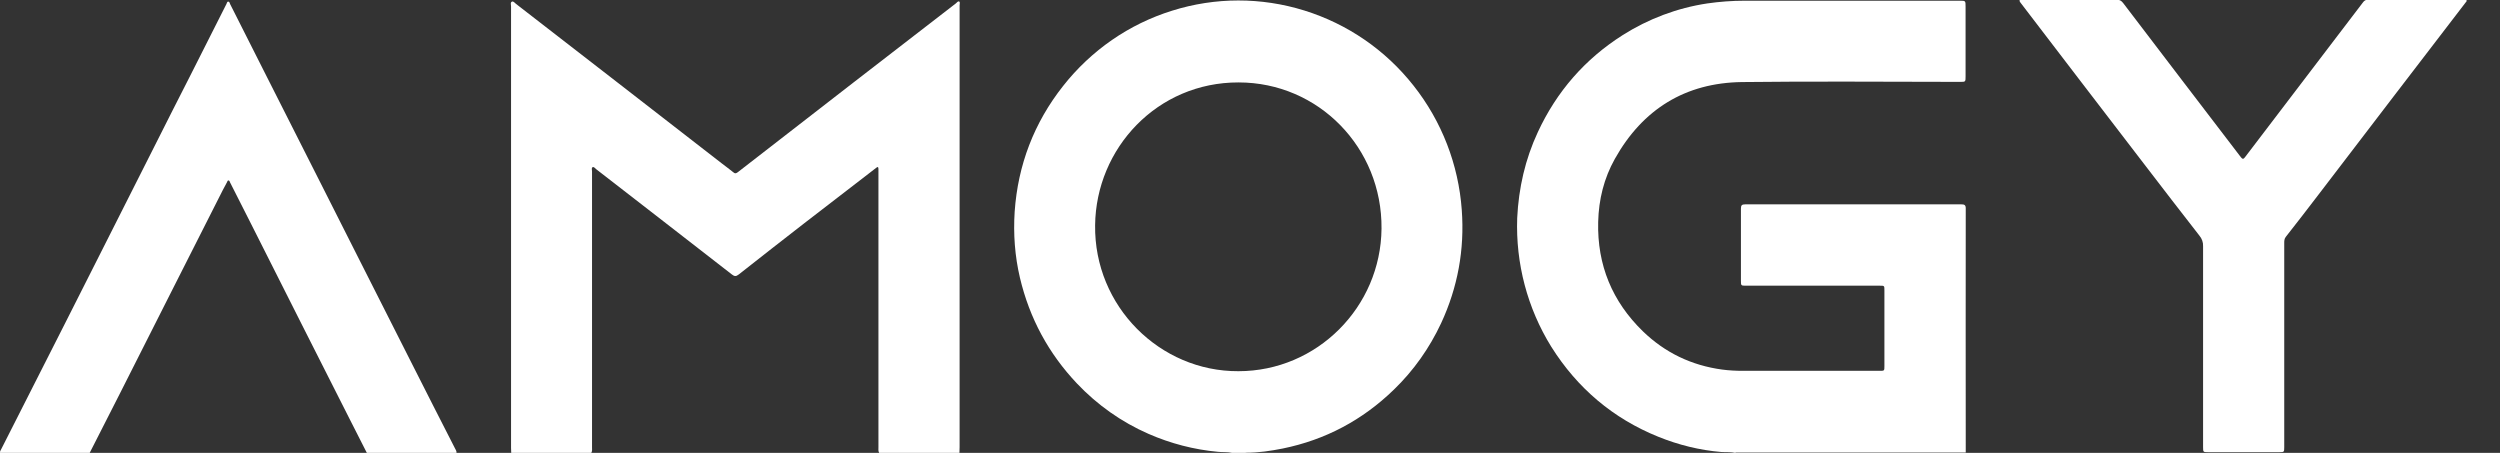
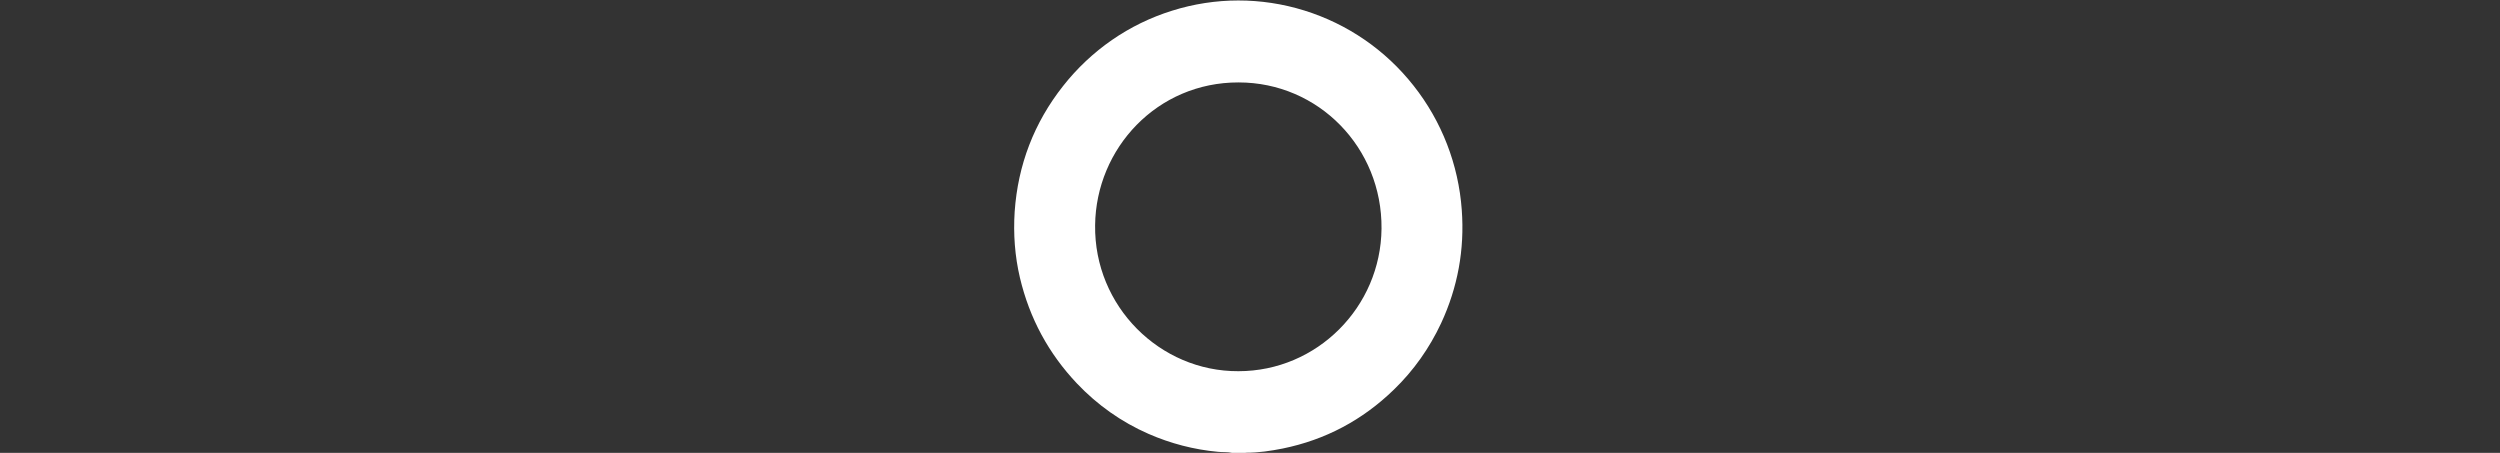
<svg xmlns="http://www.w3.org/2000/svg" version="1.1" id="Layer_1" x="0px" y="0px" viewBox="0 0 138 25" style="enable-background:new 0 0 138 25;" xml:space="preserve">
  <rect x="0" y="0" width="138" height="25" fill="#333333" stroke="none" />
  <style type="text/css">
	.st0{clip-path:url(#SVGID_00000040557793941818577530000014410795595372295102_);}
	.st1{fill:#FFFFFF;}
</style>
  <g>
    <defs>
      <rect id="SVGID_1_" width="137.19" height="25" />
    </defs>
    <g style="clip-path:url(#SVGID_00000121238075921057065470000015964862841619994541_);">
-       <path class="st1" d="M95.8,25c-0.26-0.06-0.53-0.03-0.79-0.05c-1.19-0.1-2.36-0.39-3.47-0.84c-2.5-1.01-4.47-2.68-5.91-4.97    c-1.32-2.13-1.97-4.6-1.88-7.11c0.08-1.65,0.44-3.24,1.14-4.74c1.04-2.24,2.6-4.03,4.68-5.35c1.42-0.9,3.01-1.5,4.67-1.75    c0.69-0.1,1.38-0.15,2.07-0.15c3.96,0,7.91,0,11.87,0c0.32,0,0.32,0,0.32,0.33v3.84c0,0.31,0,0.31-0.3,0.31    c-4.01,0-8.02-0.04-12.04,0.01c-3.12,0.04-5.48,1.49-7.02,4.24c-0.6,1.07-0.89,2.24-0.92,3.48c-0.06,2.38,0.78,4.4,2.47,6.04    c1.22,1.18,2.68,1.88,4.37,2.11c0.38,0.05,0.76,0.07,1.15,0.07c2.52,0,5.03,0,7.55,0c0.26,0,0.26,0,0.26-0.27    c0-1.39,0-2.79,0-4.18c0-0.25,0-0.25-0.26-0.25h-7.38c-0.28,0-0.28,0-0.28-0.29c0-1.32,0-2.64,0-3.96c0-0.19,0.05-0.24,0.24-0.24    c3.97,0,7.95,0,11.92,0c0.17,0,0.25,0.03,0.25,0.22c0,4.46-0.01,8.93,0,13.39c0,0.03,0,0.06,0,0.09H95.8z" />
-       <path class="st1" d="M28.22,25c0-0.09-0.01-0.19-0.01-0.28c0-8.12,0-16.24,0-24.36c0-0.09-0.05-0.23,0.05-0.27    c0.08-0.04,0.16,0.08,0.23,0.13c1.83,1.42,3.67,2.84,5.5,4.26c1.95,1.51,3.89,3.02,5.84,4.53c0.22,0.17,0.44,0.33,0.65,0.5    c0.09,0.08,0.14,0.07,0.24,0c2.12-1.65,4.24-3.29,6.37-4.94c1.89-1.46,3.78-2.92,5.67-4.38c0.06-0.04,0.11-0.15,0.2-0.1    C53,0.13,52.97,0.23,52.97,0.3c0,4.24,0,8.49,0,12.73c0,3.88,0,7.76,0,11.65c0,0.11-0.01,0.21-0.01,0.32h-4.43    c-0.06-0.1-0.04-0.22-0.04-0.33c0-5.06,0-10.11,0-15.17c0-0.06,0-0.11,0-0.17c0-0.11-0.03-0.14-0.12-0.07    c-0.1,0.08-0.2,0.16-0.31,0.24c-2.44,1.87-4.87,3.75-7.28,5.65c-0.15,0.12-0.24,0.11-0.38,0c-2.49-1.94-4.99-3.87-7.49-5.81    c-0.06-0.05-0.13-0.15-0.2-0.11c-0.07,0.04-0.03,0.15-0.03,0.23c0,5.07,0,10.14,0,15.21c0,0.11,0.02,0.23-0.04,0.33H28.22z" />
      <path class="st1" d="M68.02,25c-0.26-0.06-0.53-0.03-0.79-0.06c-1.32-0.12-2.62-0.46-3.83-0.99c-1.49-0.65-2.83-1.6-3.95-2.78    c-1.57-1.66-2.62-3.6-3.15-5.84c-0.28-1.19-0.37-2.42-0.29-3.65c0.18-2.58,1.07-4.9,2.67-6.93c1.55-1.97,3.64-3.42,6.02-4.16    c2.38-0.75,4.92-0.75,7.3-0.01c2.38,0.74,4.48,2.18,6.03,4.15c1.55,1.96,2.48,4.35,2.66,6.86c0.16,2.18-0.22,4.27-1.14,6.25    c-0.64,1.37-1.52,2.62-2.61,3.67c-1.73,1.68-3.78,2.77-6.14,3.25c-0.66,0.13-1.32,0.23-1.99,0.23c-0.04,0-0.09,0.01-0.13,0.02    H68.02z M68.36,20.49c4.34,0,7.86-3.54,7.9-7.87c0.04-4.47-3.48-8.07-7.89-8.07c-4.49-0.01-7.87,3.63-7.92,7.88    C60.39,16.91,64.03,20.51,68.36,20.49L68.36,20.49z" />
-       <path class="st1" d="M0,25c-0.01-0.08,0.03-0.14,0.07-0.21c1.18-2.32,2.35-4.64,3.53-6.96c0.63-1.25,1.26-2.49,1.89-3.74    c1.03-2.03,2.05-4.07,3.08-6.1c0.64-1.27,1.28-2.54,1.93-3.81c0.67-1.32,1.33-2.64,2-3.96c0.03-0.05,0.03-0.14,0.11-0.13    c0.06,0.01,0.07,0.08,0.09,0.13c0.69,1.36,1.37,2.72,2.06,4.08c1.01,2,2.03,4.01,3.04,6.01c0.65,1.29,1.3,2.57,1.95,3.86    c1,1.98,2,3.95,3,5.93c0.78,1.55,1.57,3.09,2.36,4.64c0.04,0.08,0.1,0.16,0.09,0.26h-4.95c-0.31-0.62-0.63-1.24-0.94-1.85    c-0.84-1.65-1.68-3.31-2.51-4.96c-0.98-1.94-1.96-3.89-2.94-5.83c-0.39-0.76-0.77-1.53-1.16-2.29c-0.02-0.04-0.03-0.11-0.09-0.11    c-0.05,0-0.06,0.06-0.08,0.1c-0.08,0.14-0.15,0.29-0.23,0.43c-0.94,1.86-1.89,3.73-2.83,5.59c-0.95,1.89-1.91,3.77-2.86,5.66    C6.06,22.83,5.5,23.92,4.95,25H0z" />
-       <path class="st1" d="M136.17,0.05c-1.33,1.73-2.65,3.46-3.98,5.19c-1.42,1.85-2.84,3.71-4.26,5.57c-0.58,0.76-1.16,1.51-1.75,2.26    c-0.09,0.11-0.09,0.23-0.09,0.35v9.06c0,0.74,0,1.48,0,2.21c0,0.26-0.01,0.27-0.26,0.27c-1.32,0-2.64,0-3.96,0    c-0.25,0-0.26-0.01-0.26-0.27c0-3.7,0-7.4,0-11.1c0.01-0.21-0.06-0.41-0.2-0.58c-1.02-1.31-2.04-2.63-3.05-3.95    c-1.15-1.5-2.31-3.01-3.46-4.51c-1.11-1.45-2.21-2.89-3.32-4.34c-0.03-0.03-0.05-0.07-0.08-0.11c-0.05-0.08-0.02-0.11,0.07-0.12    c0.04,0,0.09,0,0.13,0c1.71,0,3.42,0,5.13,0c0.17,0,0.27,0.06,0.37,0.19c2.16,2.83,4.32,5.67,6.49,8.5c0.09,0.12,0.15,0.13,0.24,0    c1.71-2.24,3.41-4.48,5.12-6.72c0.46-0.6,0.92-1.21,1.38-1.81c0.07-0.1,0.16-0.16,0.29-0.16c1.76,0,3.51,0.01,5.26,0    c0.05,0,0.1,0.01,0.15,0.01L136.17,0.05z" />
    </g>
  </g>
</svg>